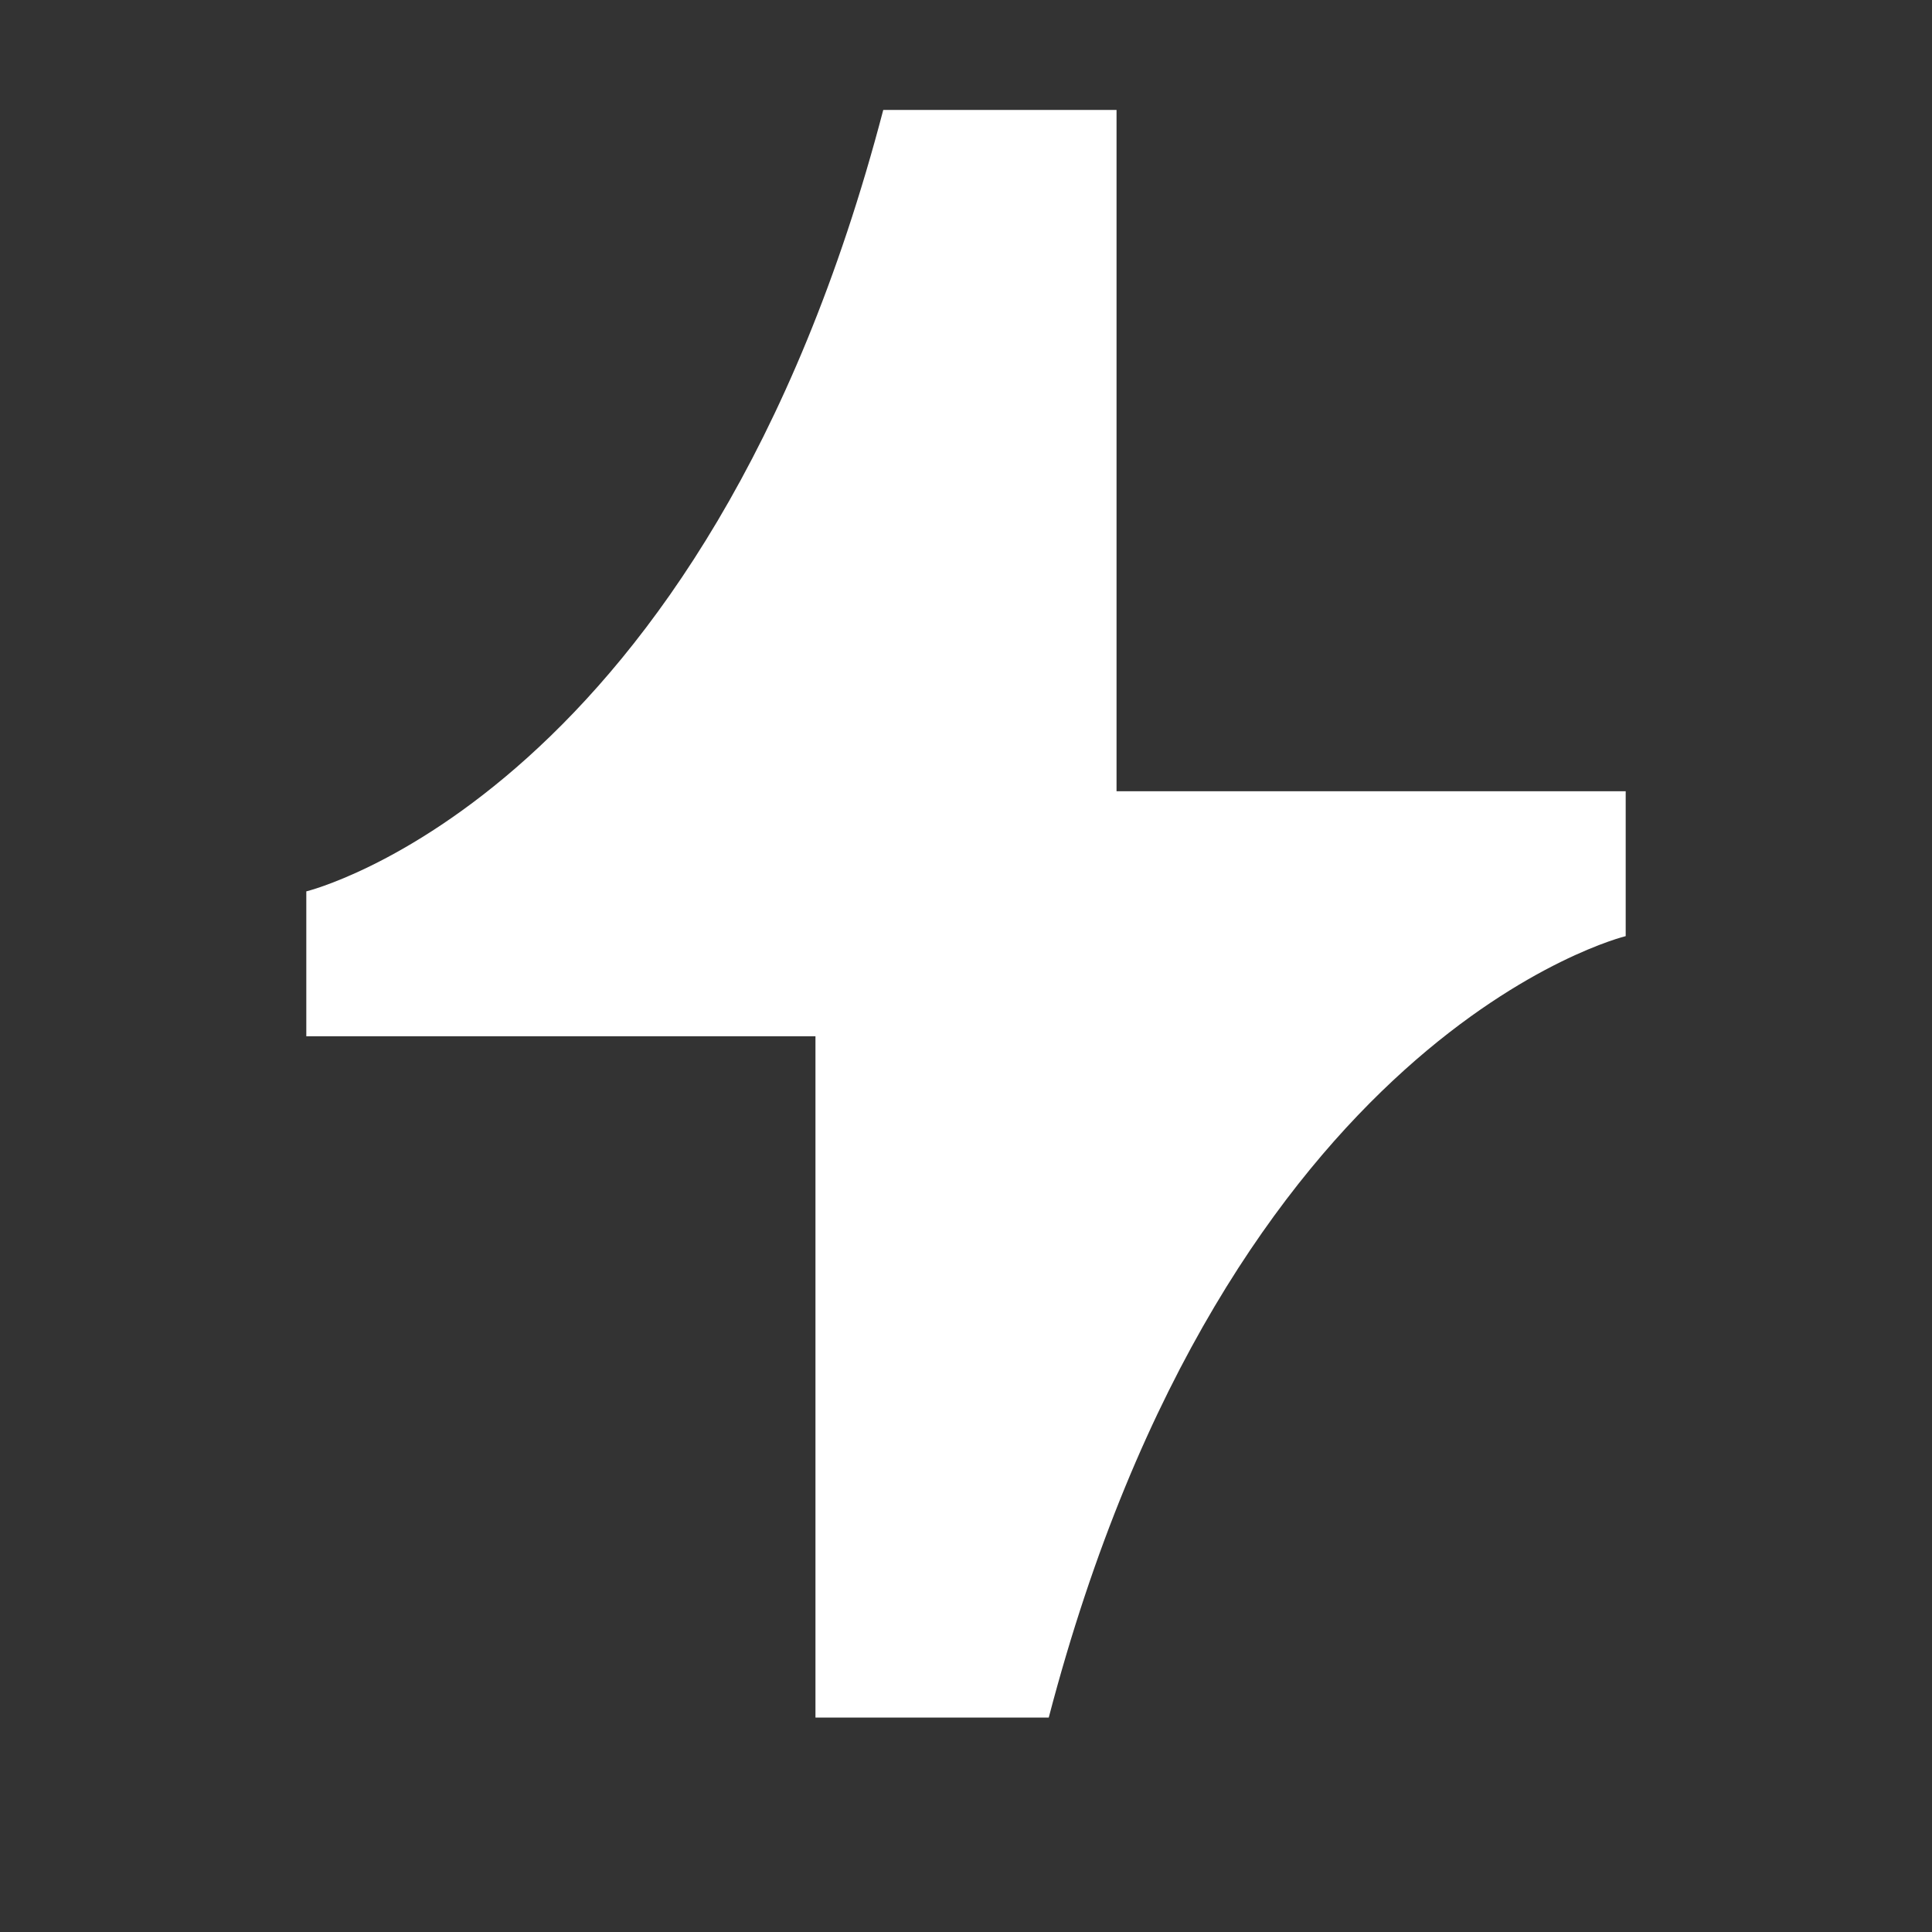
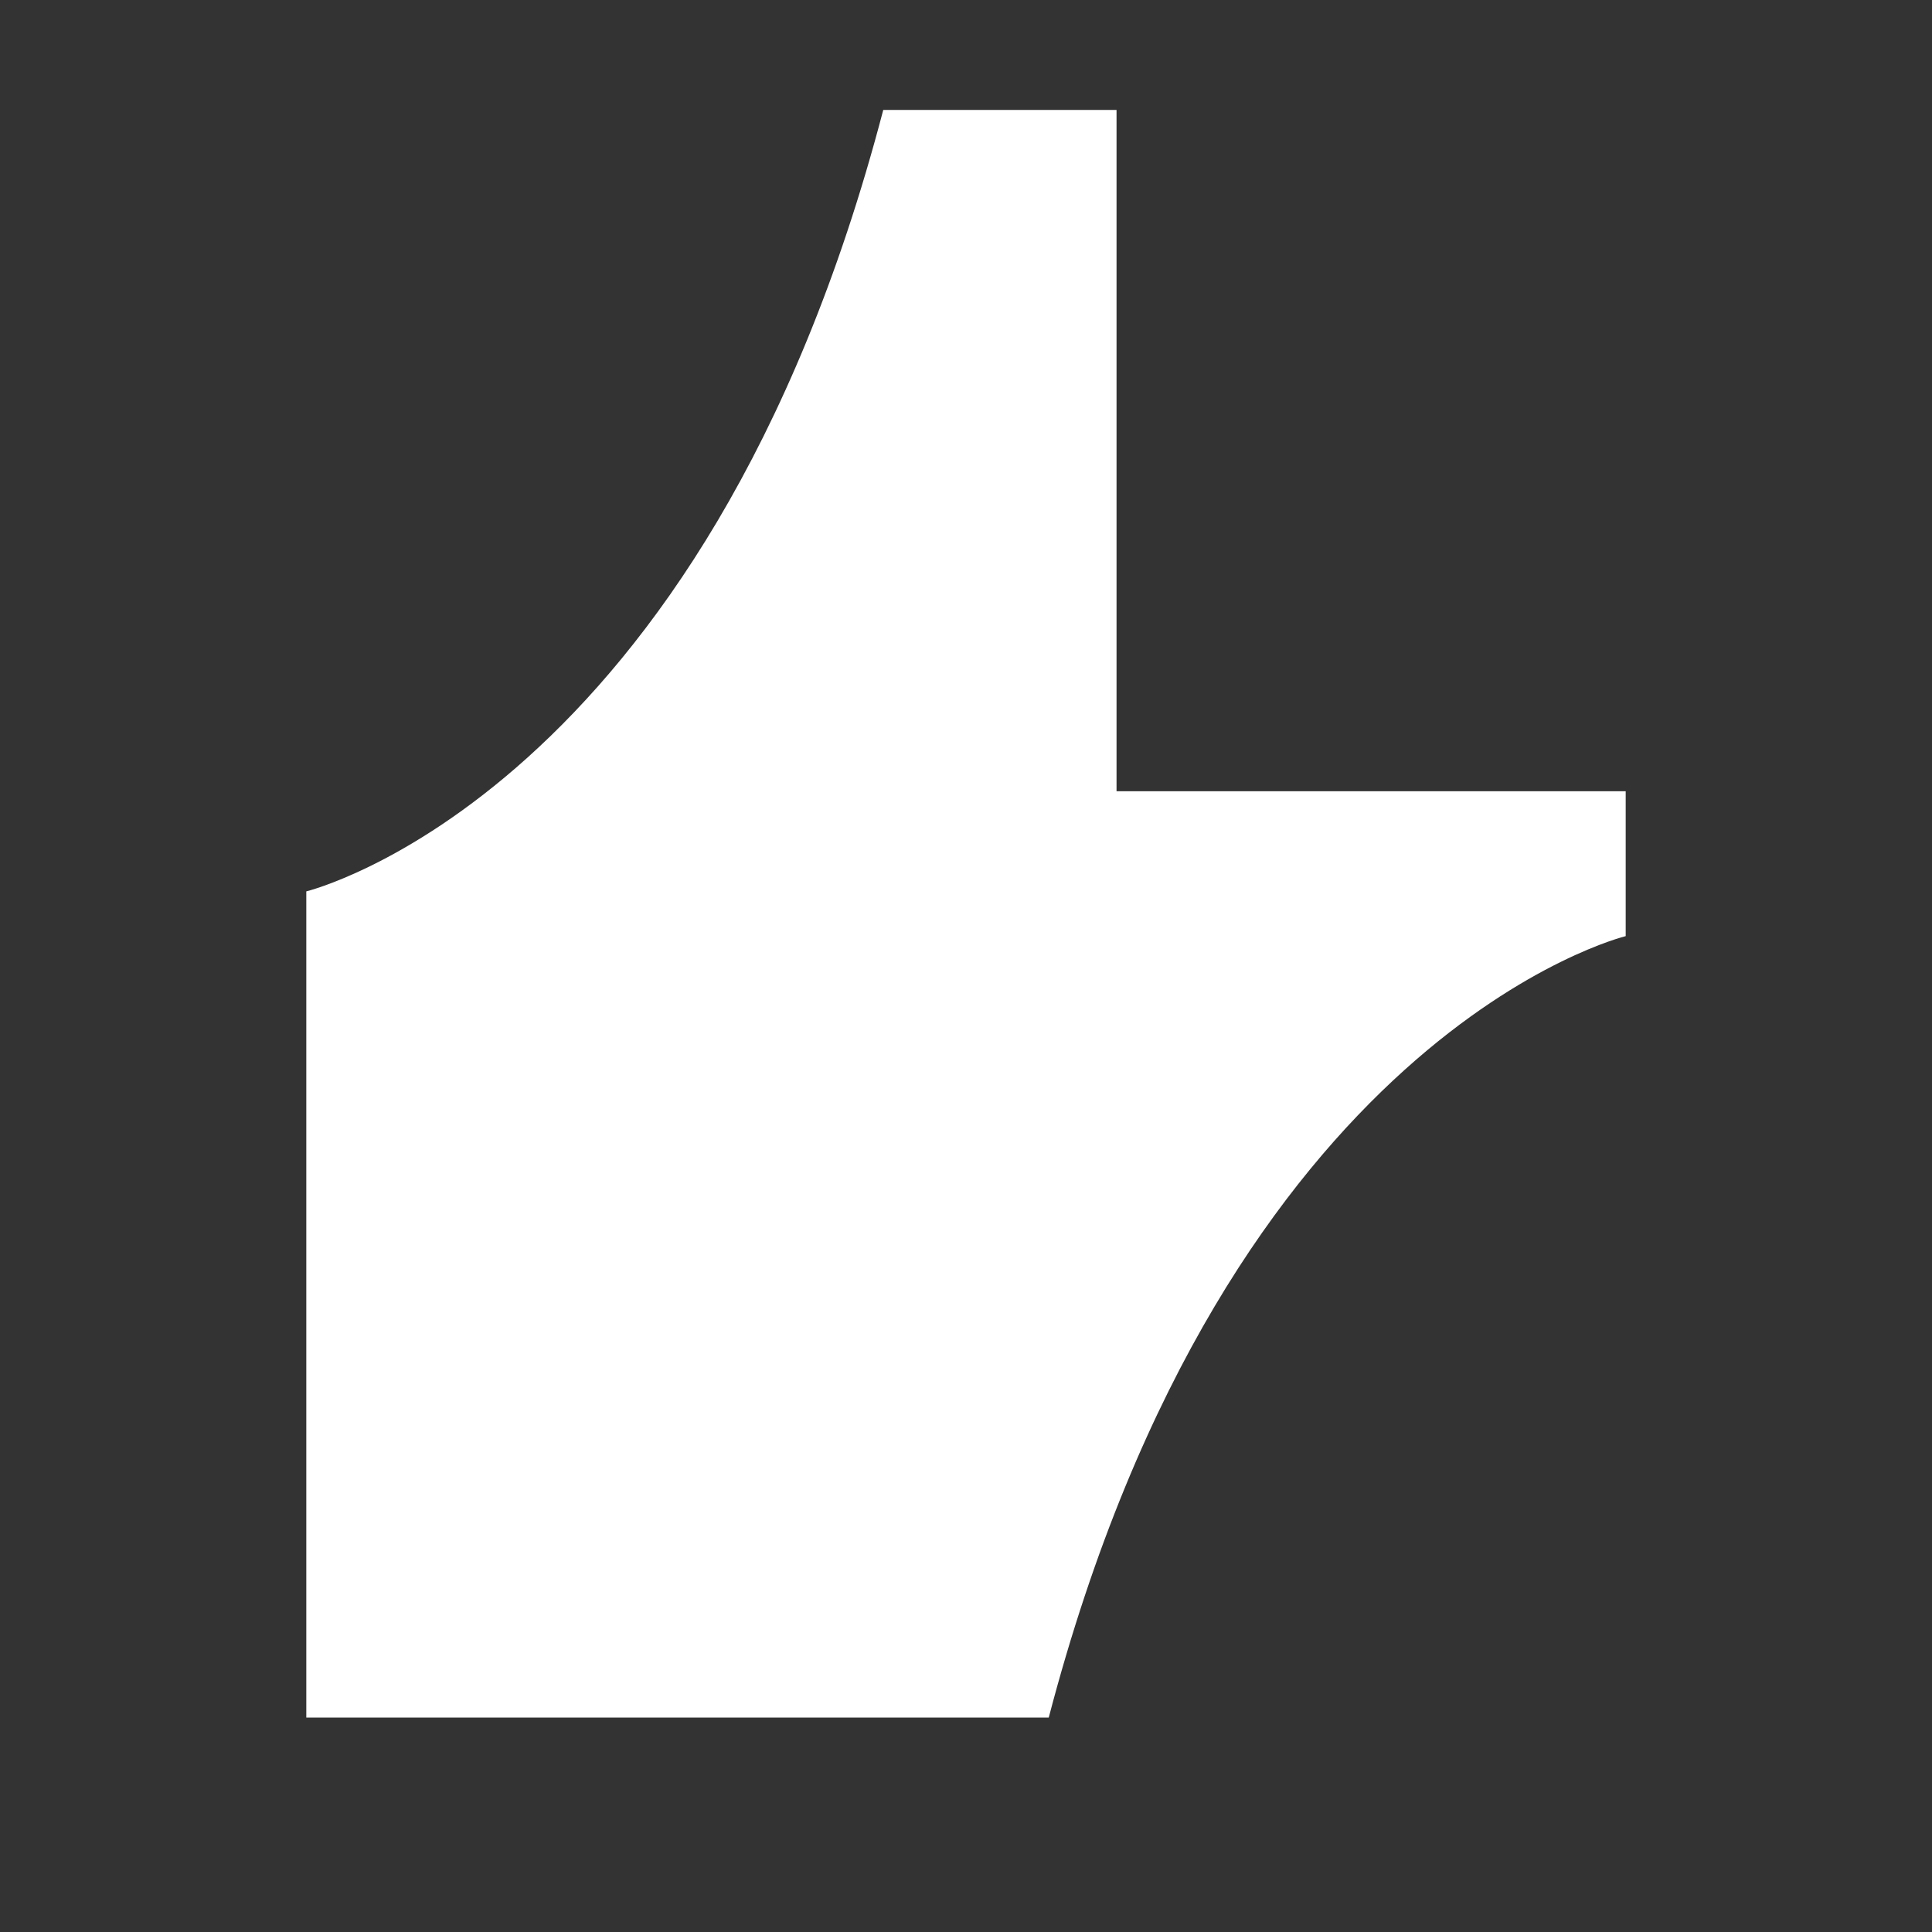
<svg xmlns="http://www.w3.org/2000/svg" width="24" height="24" viewBox="0 0 24 24" fill="none">
  <rect x="0" y="0" width="24" height="24" fill="#333333" stroke="none" />
  <g id="Frame 1597880350">
-     <path id="Union" fill-rule="evenodd" clip-rule="evenodd" d="M13.87 1.366H10.972C8.746 9.874 3.805 11.073 3.805 11.073L3.805 12.873H10.13V21.336H13.028C15.255 12.828 20.195 11.629 20.195 11.629L20.195 9.829H13.87V1.366Z" fill="white" />
+     <path id="Union" fill-rule="evenodd" clip-rule="evenodd" d="M13.87 1.366H10.972C8.746 9.874 3.805 11.073 3.805 11.073L3.805 12.873V21.336H13.028C15.255 12.828 20.195 11.629 20.195 11.629L20.195 9.829H13.87V1.366Z" fill="white" />
  </g>
</svg>